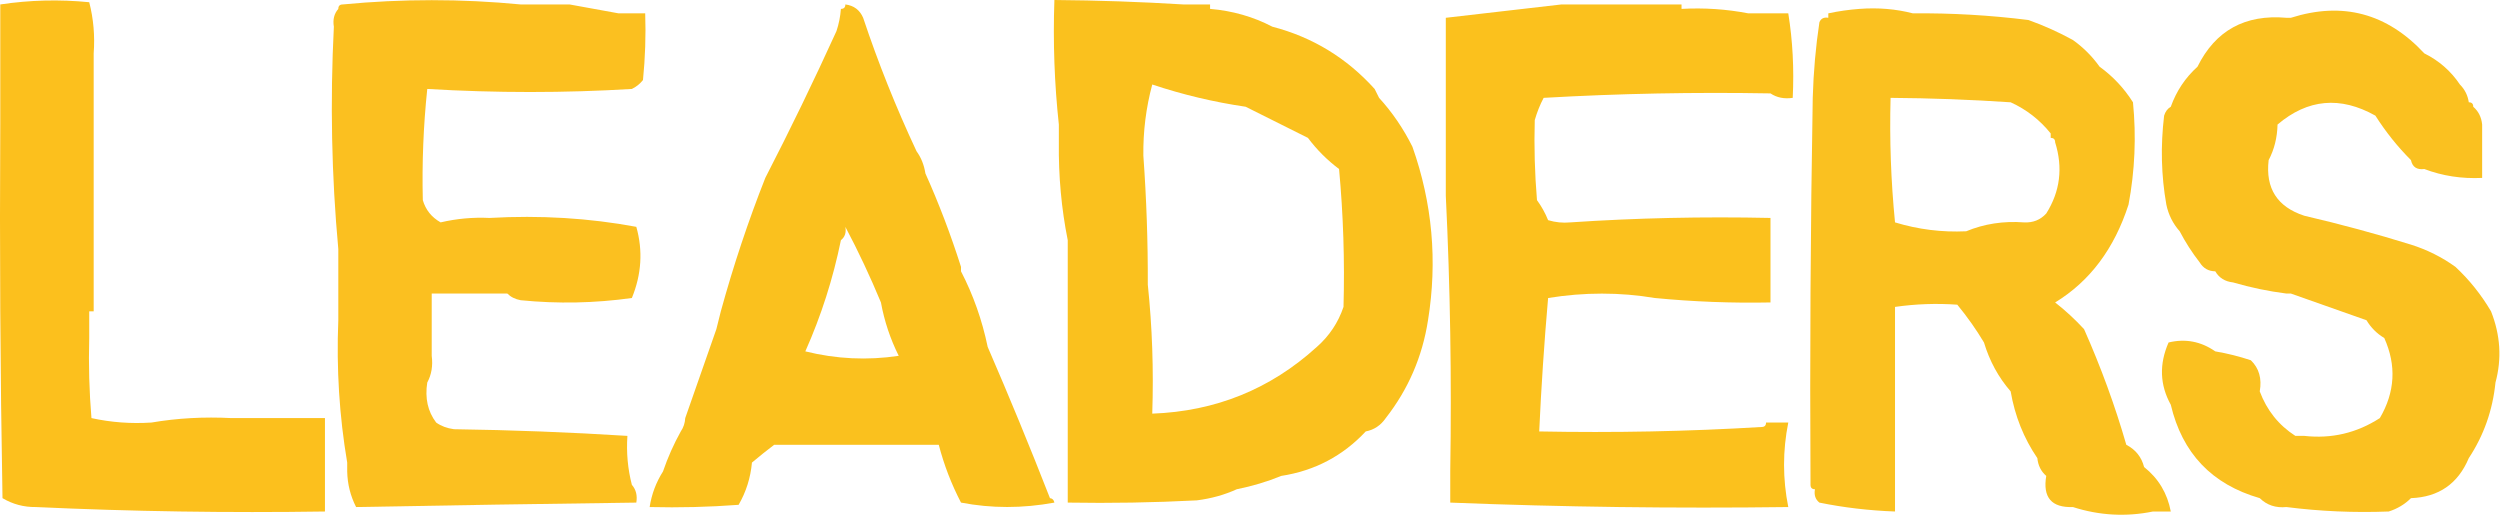
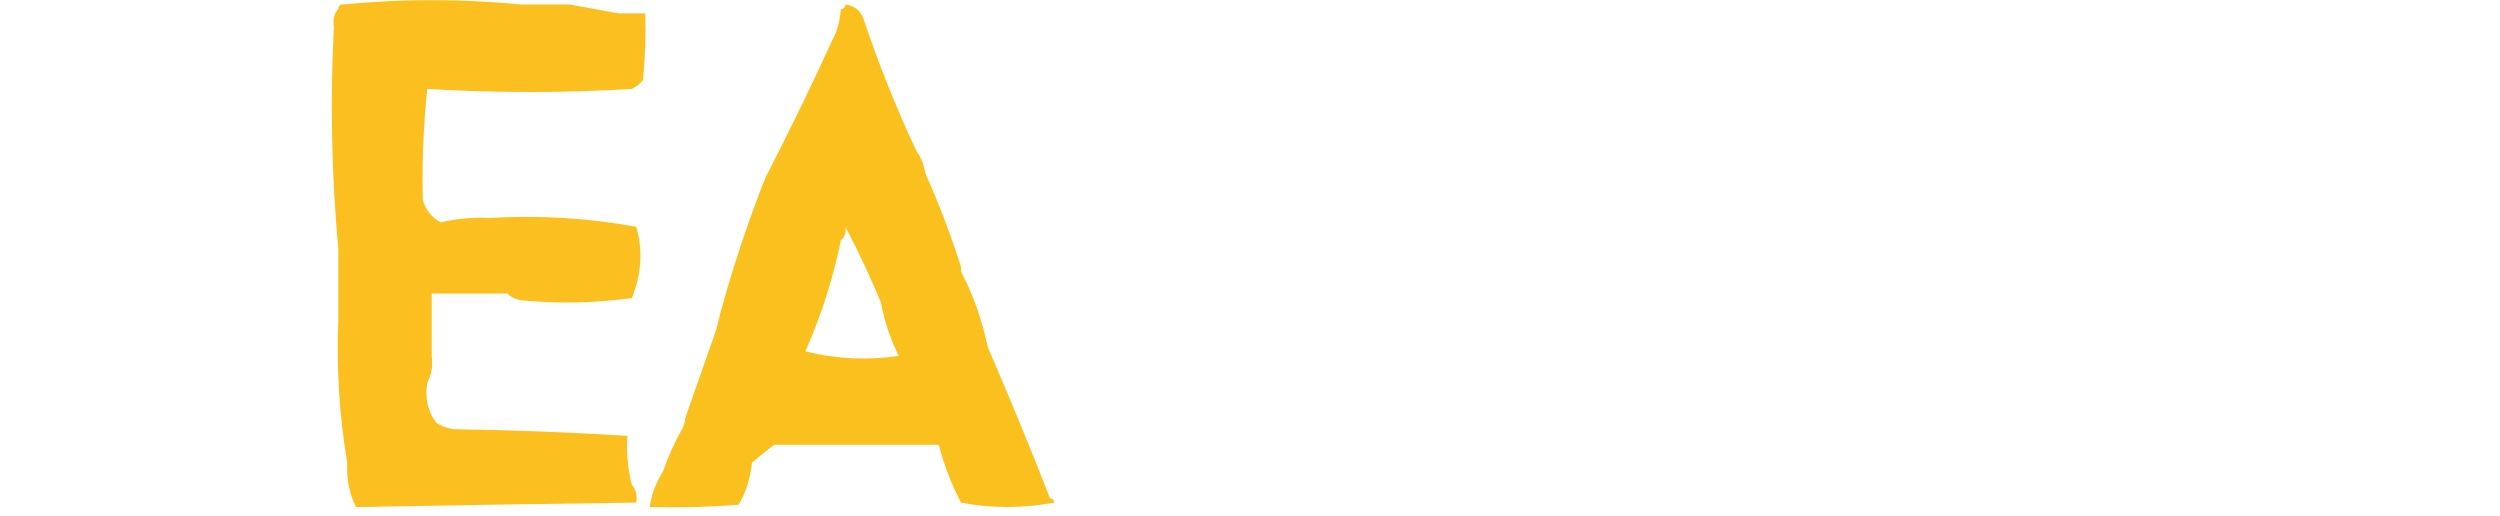
<svg xmlns="http://www.w3.org/2000/svg" width="100%" height="100%" viewBox="0 0 2342 483" version="1.1" xml:space="preserve" style="fill-rule:evenodd;clip-rule:evenodd;stroke-linejoin:round;stroke-miterlimit:2;">
-   <path d="M2029.43,191.667c-4.792,-27.029 -5.5,-54.809 -2.084,-83.334c1.167,-3.816 3.25,-6.591 6.25,-8.333c5.25,-14.687 13.584,-27.187 25,-37.5c16.792,-33.942 44.584,-49.217 83.334,-45.833l4.166,-0c48.375,-15.375 90.042,-4.267 125,33.333c13.792,6.858 24.917,16.583 33.334,29.167c4.583,4.604 7.375,10.158 8.333,16.666c2.792,0 4.167,1.388 4.167,4.167c4.875,4.225 7.666,9.779 8.333,16.667l0,50c-19.167,0.916 -37.208,-1.859 -54.167,-8.334c-7,0.896 -11.166,-1.883 -12.5,-8.333c-12.583,-12.583 -23.666,-26.475 -33.333,-41.667c-32.875,-18.454 -63.417,-15.675 -91.667,8.334c-0.291,12.2 -3.041,23.312 -8.333,33.333c-3.083,26.429 8,43.792 33.333,52.083c34.25,7.988 67.584,17.017 100,27.084c15.084,4.758 28.959,11.7 41.667,20.833c13.083,12.204 24.167,26.092 33.333,41.667c8.792,22.204 10.209,44.425 4.167,66.666c-2.625,25.971 -10.958,49.584 -25,70.834c-10.125,24.029 -28.167,36.529 -54.167,37.5c-5.833,5.791 -12.791,9.958 -20.833,12.5c-32.292,1.246 -64.25,-0.142 -95.833,-4.167c-10,1.004 -18.334,-1.775 -25,-8.333c-44.875,-12.921 -72.625,-42.088 -83.334,-87.5c-10.291,-18.55 -11,-37.996 -2.083,-58.334c15.75,-3.787 30.333,-1.012 43.75,8.334c11.333,1.929 22.458,4.704 33.333,8.333c7.667,7.413 10.459,17.133 8.334,29.167c6.625,17.704 17.708,31.591 33.333,41.666l8.333,0c25.625,2.867 49.209,-2.687 70.834,-16.666c14.291,-24.379 15.666,-49.379 4.166,-75c-6.958,-4.167 -12.5,-9.721 -16.666,-16.667c-23.959,-8.446 -47.584,-16.779 -70.834,-25l-4.166,0c-16.875,-2.137 -33.542,-5.608 -50,-10.417c-7.584,-0.833 -13.125,-4.308 -16.667,-10.416c-6.333,-0.046 -11.167,-2.821 -14.583,-8.334c-7.167,-9.237 -13.417,-18.958 -18.75,-29.166c-6.334,-7.15 -10.5,-15.484 -12.5,-25Z" style="fill:#fac120;" />
  <path d="M704.428,433.333c-1.334,14.359 -5.5,27.555 -12.5,39.584c-27.75,2.083 -55.542,2.775 -83.334,2.083c1.834,-12 6,-23.108 12.5,-33.333c4.542,-13.259 10.125,-25.759 16.667,-37.5c2.542,-3.713 3.917,-7.879 4.167,-12.5c9.791,-28.15 19.5,-55.929 29.166,-83.334c1.375,-5.554 2.792,-11.112 4.167,-16.666c11.792,-42.871 25.667,-84.538 41.667,-125c23.5,-45.613 45.708,-91.446 66.666,-137.5c2.25,-6.738 3.625,-13.684 4.167,-20.834c2.792,0 4.167,-1.387 4.167,-4.166c7.916,0.991 13.5,5.158 16.666,12.5c14.084,42.233 30.75,83.9 50,125c4.334,5.958 7.084,12.904 8.334,20.833c12.666,28.204 23.75,57.371 33.333,87.5l0,4.167c11.458,22.108 19.792,45.716 25,70.833c20.125,46.429 39.583,93.654 58.333,141.667c2.25,0.25 3.667,1.637 4.167,4.166c-29.833,5.496 -59,5.496 -87.5,0c-9,-17.308 -15.958,-35.362 -20.833,-54.166l-154.167,-0c-6.875,5.208 -13.833,10.766 -20.833,16.666Zm87.5,-220.833c1,5.379 -0.417,9.546 -4.167,12.5c-7.333,35.942 -18.417,70.662 -33.333,104.167c29,7.187 58.166,8.579 87.5,4.166c-7.917,-15.841 -13.459,-32.508 -16.667,-50c-10.083,-24.283 -21.167,-47.896 -33.333,-70.833Z" style="fill:#fac11e;" />
  <path d="M316.928,233.333c-6.334,-68.783 -7.709,-138.225 -4.167,-208.333c-1.125,-6.662 0.292,-12.217 4.167,-16.667c-0,-2.779 1.375,-4.166 4.166,-4.166c55.584,-5.359 111.125,-5.359 166.667,-0l45.833,-0c15.292,2.779 30.542,5.554 45.834,8.333l25,0c0.708,20.879 -0,41.713 -2.084,62.5c-2.958,3.671 -6.416,6.446 -10.416,8.333c-63.209,3.821 -127.084,3.821 -191.667,0c-3.625,34.584 -5,69.305 -4.167,104.167c2.625,9.05 8.167,15.992 16.667,20.833c15.083,-3.525 30.333,-4.916 45.833,-4.166c47.417,-2.684 93.25,0.096 137.5,8.333c6.292,22.233 4.917,44.458 -4.166,66.667c-34.625,4.854 -69.375,5.55 -104.167,2.083c-5.167,-0.967 -9.333,-3.05 -12.5,-6.25l-70.833,-0l-0,58.333c1.208,9.313 -0.167,17.646 -4.167,25c-2.292,14.634 0.458,27.134 8.333,37.5c4.625,3.292 10.167,5.375 16.667,6.25c54.5,0.771 108.667,2.854 162.5,6.25c-1.083,15.705 0.333,30.984 4.167,45.834c3.875,4.45 5.291,10.004 4.166,16.666c-87.5,1.138 -175,2.525 -262.5,4.167c-5.291,-10.387 -8.083,-21.496 -8.333,-33.333l0,-8.334c-7.375,-43.512 -10.167,-87.958 -8.333,-133.333l-0,-66.667Z" style="fill:#fbc020;" />
-   <path d="M991.928,116.667c-4.125,-38.134 -5.542,-77.021 -4.167,-116.667c40.333,0.313 80.583,1.7 120.833,4.167l25,-0l0,4.166c21,1.763 40.459,7.317 58.334,16.667c37.708,9.829 69.625,29.271 95.833,58.333c1.375,2.78 2.792,5.555 4.167,8.334c12.375,13.558 22.791,28.833 31.25,45.833c18.666,52.863 23.541,107.029 14.583,162.5c-5.292,34.158 -18.5,64.717 -39.583,91.667c-4.709,6.837 -10.959,11.004 -18.75,12.5c-21.459,22.941 -47.834,36.833 -79.167,41.666c-13.083,5.375 -27,9.542 -41.667,12.5c-11.5,5.255 -24,8.725 -37.5,10.417c-40.25,2.083 -80.541,2.775 -120.833,2.083l0,-245.833c-5.958,-29.667 -8.708,-60.221 -8.333,-91.667l-0,-16.666Zm175,-16.667c-29.792,-4.375 -58.959,-11.321 -87.5,-20.833c-5.834,21.741 -8.625,43.966 -8.334,66.666c2.917,40.229 4.292,80.509 4.167,120.834c4.125,39.525 5.542,79.8 4.167,120.833c59.291,-2.154 110.708,-22.988 154.166,-62.5c11.709,-10.321 20.042,-22.821 25,-37.5c1.209,-43.271 -0.208,-86.325 -4.166,-129.167c-11.125,-8.333 -20.834,-18.054 -29.167,-29.166c-19.625,-9.759 -39.083,-19.479 -58.333,-29.167Z" style="fill:#fac11e;" />
-   <path d="M1358.59,441.667c1.375,-86.834 0,-172.946 -4.166,-258.334l-0,-166.666c36.125,-4.171 72.25,-8.338 108.333,-12.5l112.5,-0l0,4.166c21.208,-1.162 42.042,0.229 62.5,4.167l37.5,-0c4.125,25.604 5.5,51.992 4.167,79.167c-7.959,1.183 -14.917,-0.204 -20.834,-4.167c-71.041,-1.271 -141.875,0.117 -212.5,4.167c-3.375,6.366 -6.166,13.308 -8.333,20.833c-0.708,25.038 0,50.038 2.083,75c4.25,5.796 7.709,12.046 10.417,18.75c6.792,2.058 13.75,2.75 20.833,2.083c61.75,-4.15 124.25,-5.537 187.5,-4.166l0,79.166c-36.208,0.721 -72.333,-0.666 -108.333,-4.166c-32.792,-5.484 -66.125,-5.484 -100,-0c-3.625,41.633 -6.417,83.3 -8.333,125c70.166,1.375 139.625,-0.013 208.333,-4.167c2.792,0 4.167,-1.387 4.167,-4.167l20.833,0c-5.292,26.413 -5.292,52.8 0,79.167c-106.292,1.379 -211.833,-0.008 -316.667,-4.167l0,-29.166Z" style="fill:#fbc11d;" />
-   <path d="M1700.26,458.333c-2.792,0 -4.167,-1.387 -4.167,-4.166c-0.708,-120.842 0,-241.675 2.084,-362.5c0.708,-24.367 2.791,-47.979 6.25,-70.834c1.416,-3.491 4.208,-4.883 8.333,-4.166l0,-4.167c9.625,-2.054 19.333,-3.442 29.167,-4.167c17.5,-1.32 34.166,0.071 50,4.167c36.25,-0.338 72.375,1.746 108.333,6.25c14.583,5.217 28.458,11.467 41.667,18.75c9.625,6.829 17.958,15.163 25,25c12.5,9.033 22.916,20.142 31.25,33.333c3.166,32.146 1.791,64.088 -4.167,95.834c-13.333,41.296 -36.25,71.854 -68.75,91.666c9.583,7.475 18.583,15.809 27.083,25c15.792,35.53 29,71.638 39.584,108.334c8.708,4.521 14.25,11.462 16.666,20.833c13.459,10.704 21.792,24.592 25,41.667l-16.666,-0c-25.25,5.158 -50.25,3.77 -75,-4.167c-20.084,0.721 -28.417,-9.004 -25,-29.167c-4.875,-4.225 -7.667,-9.779 -8.334,-16.666c-12.708,-18.625 -21.041,-39.459 -25,-62.5c-11.416,-13.146 -19.75,-28.425 -25,-45.834c-7.291,-12.212 -15.625,-24.016 -25,-35.416c-19.458,-1.388 -38.916,-0.696 -58.333,2.083l0,191.667c-24.417,-0.904 -48.042,-3.679 -70.833,-8.334c-3.75,-2.954 -5.167,-7.12 -4.167,-12.5Zm220.833,-329.166l0,-4.167c-10.25,-12.742 -22.75,-22.467 -37.5,-29.167c-37.583,-2.521 -75.083,-3.908 -112.5,-4.166c-1.041,39.054 0.334,77.946 4.167,116.666c21.667,6.613 43.875,9.392 66.667,8.334c16.833,-6.988 34.916,-9.767 54.166,-8.334c8.375,0.45 15.334,-2.325 20.834,-8.333c13,-20.621 15.791,-42.842 8.333,-66.667c0,-2.779 -1.375,-4.166 -4.167,-4.166Z" style="fill:#fac120;" />
-   <path d="M33.594,475c-11.245,0.142 -21.662,-2.637 -31.25,-8.333c-2.083,-116.659 -2.779,-233.325 -2.083,-350l0,-112.5c27.658,-4.159 55.438,-4.854 83.333,-2.084c4,15.542 5.388,31.513 4.167,47.917l0,241.667l-4.167,-0l0,25c-0.691,25.037 0.005,50.037 2.084,75c18.337,4.029 37.087,5.416 56.25,4.166c24.208,-4.125 49.208,-5.512 75,-4.166l87.5,-0l-0,87.5c-91,1.379 -181.275,-0.013 -270.834,-4.167Z" style="fill:#fcc01d;" />
</svg>